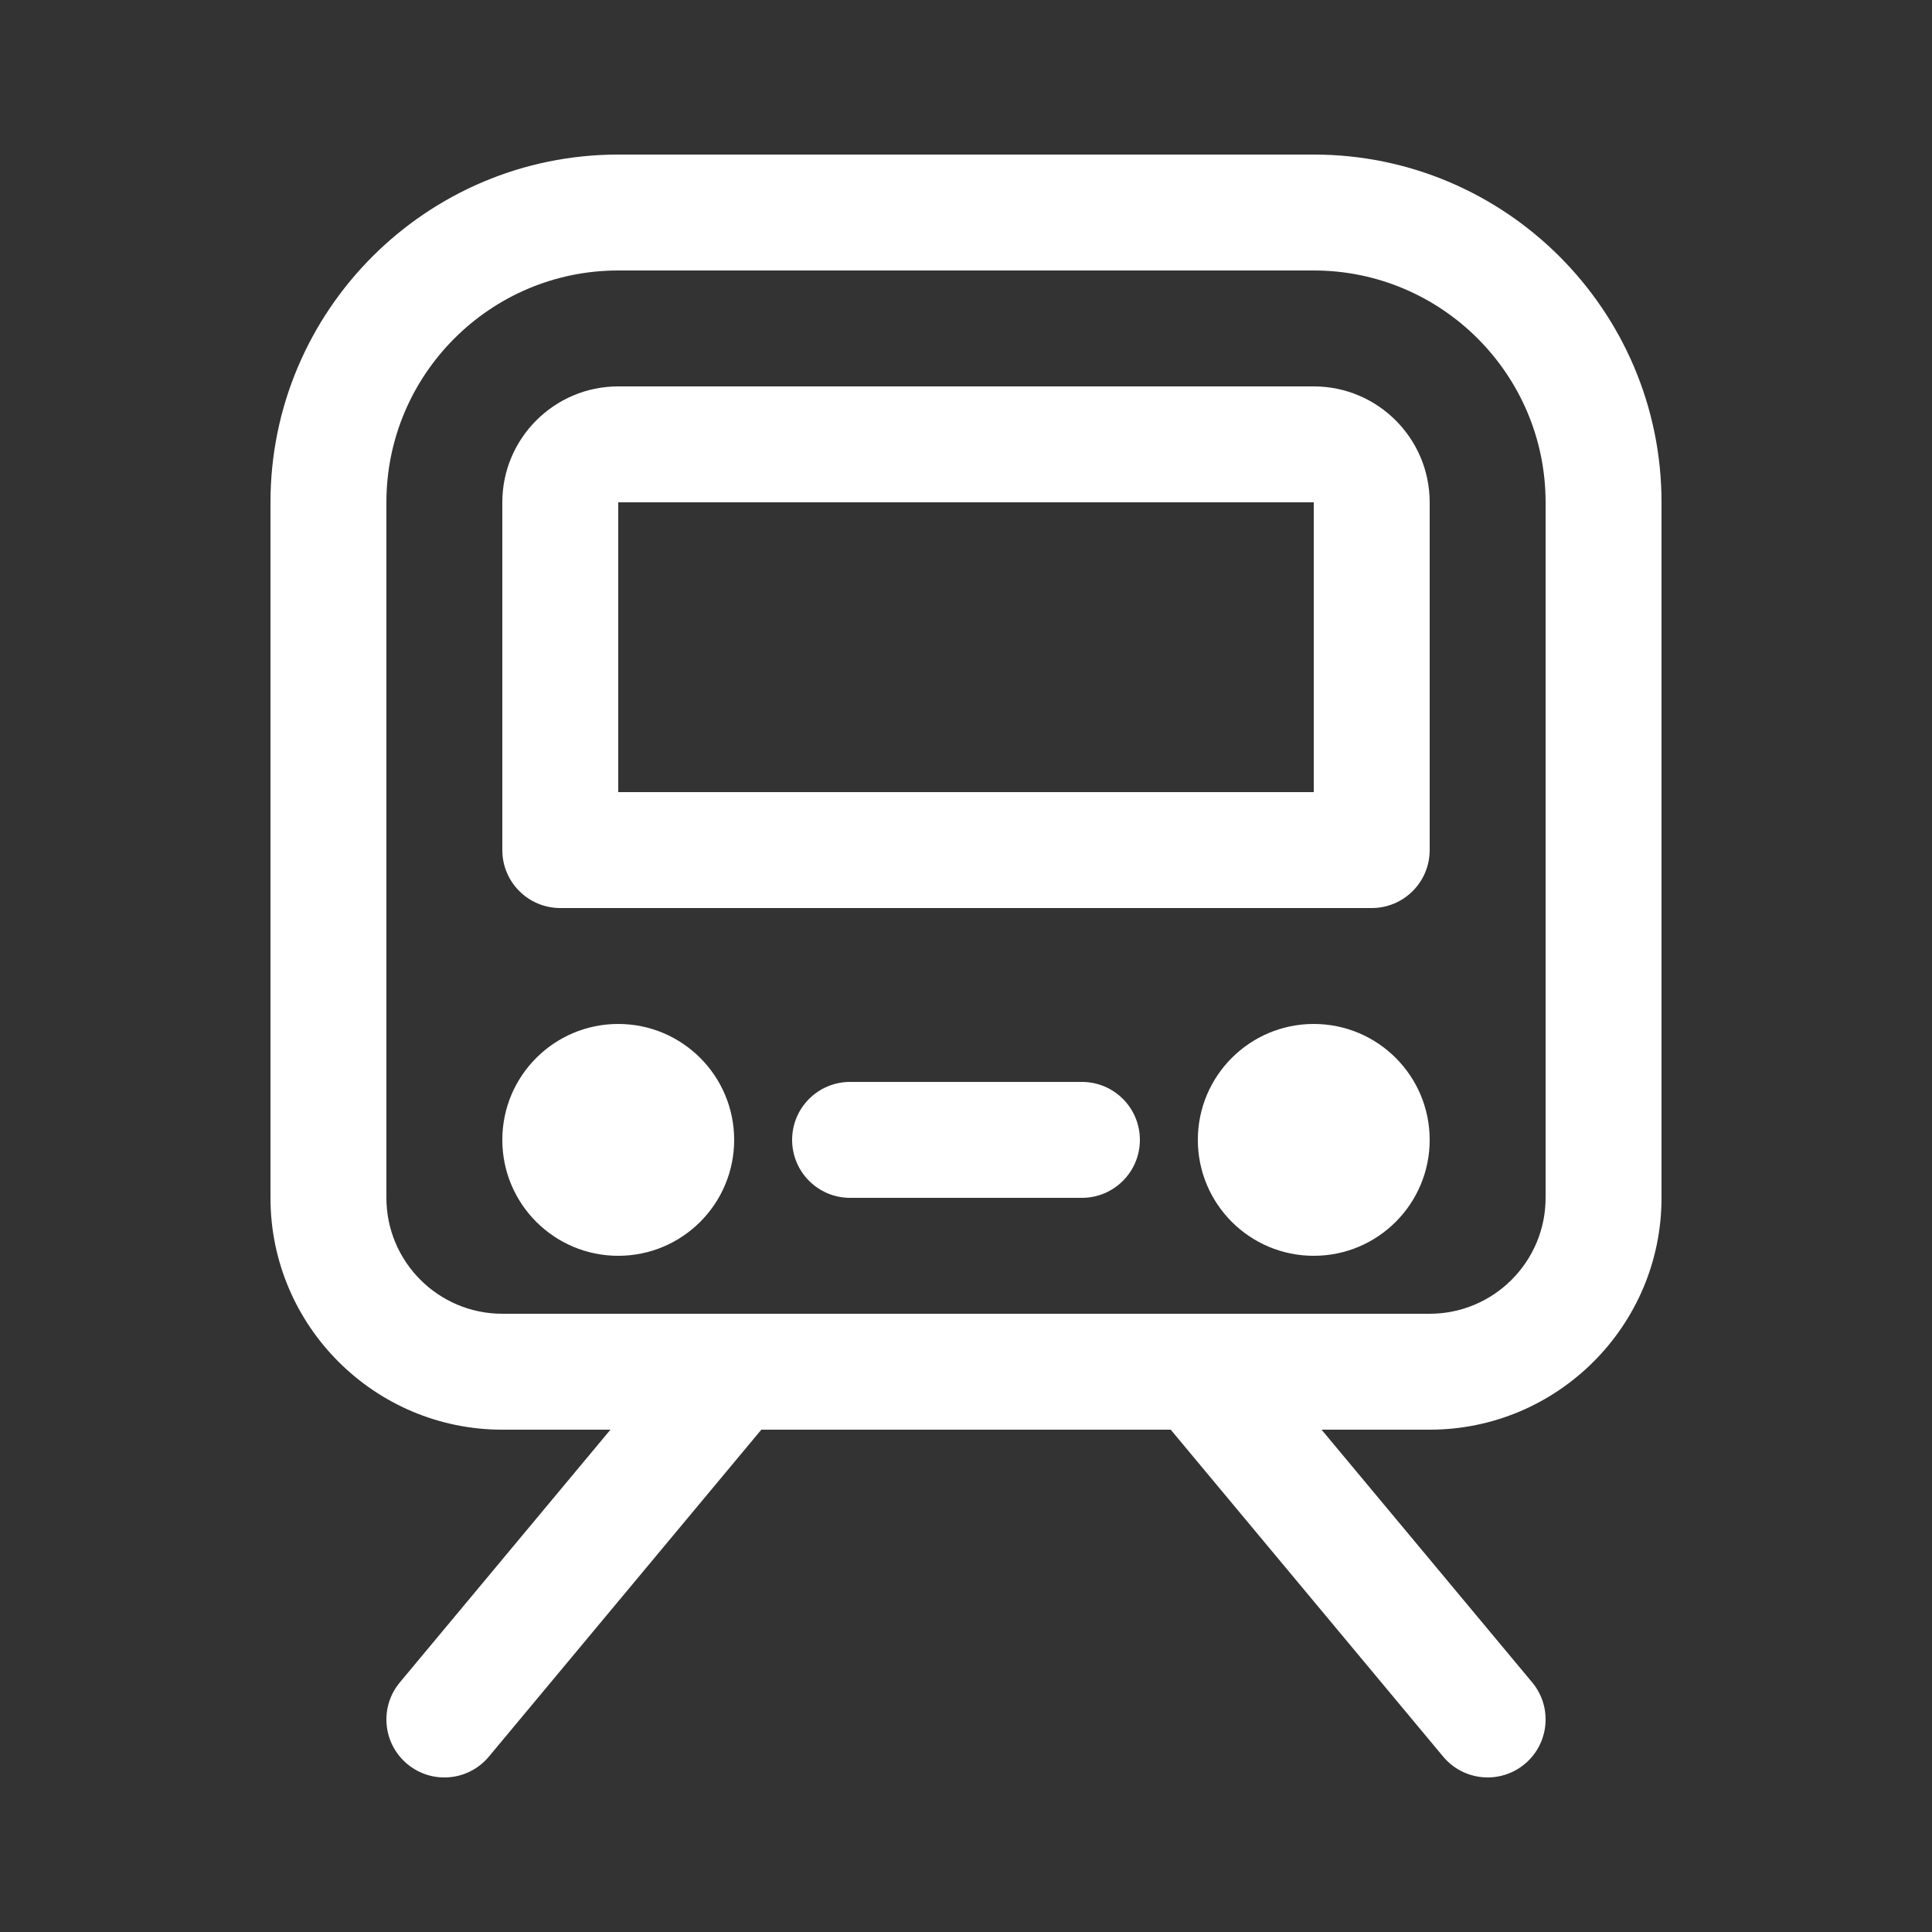
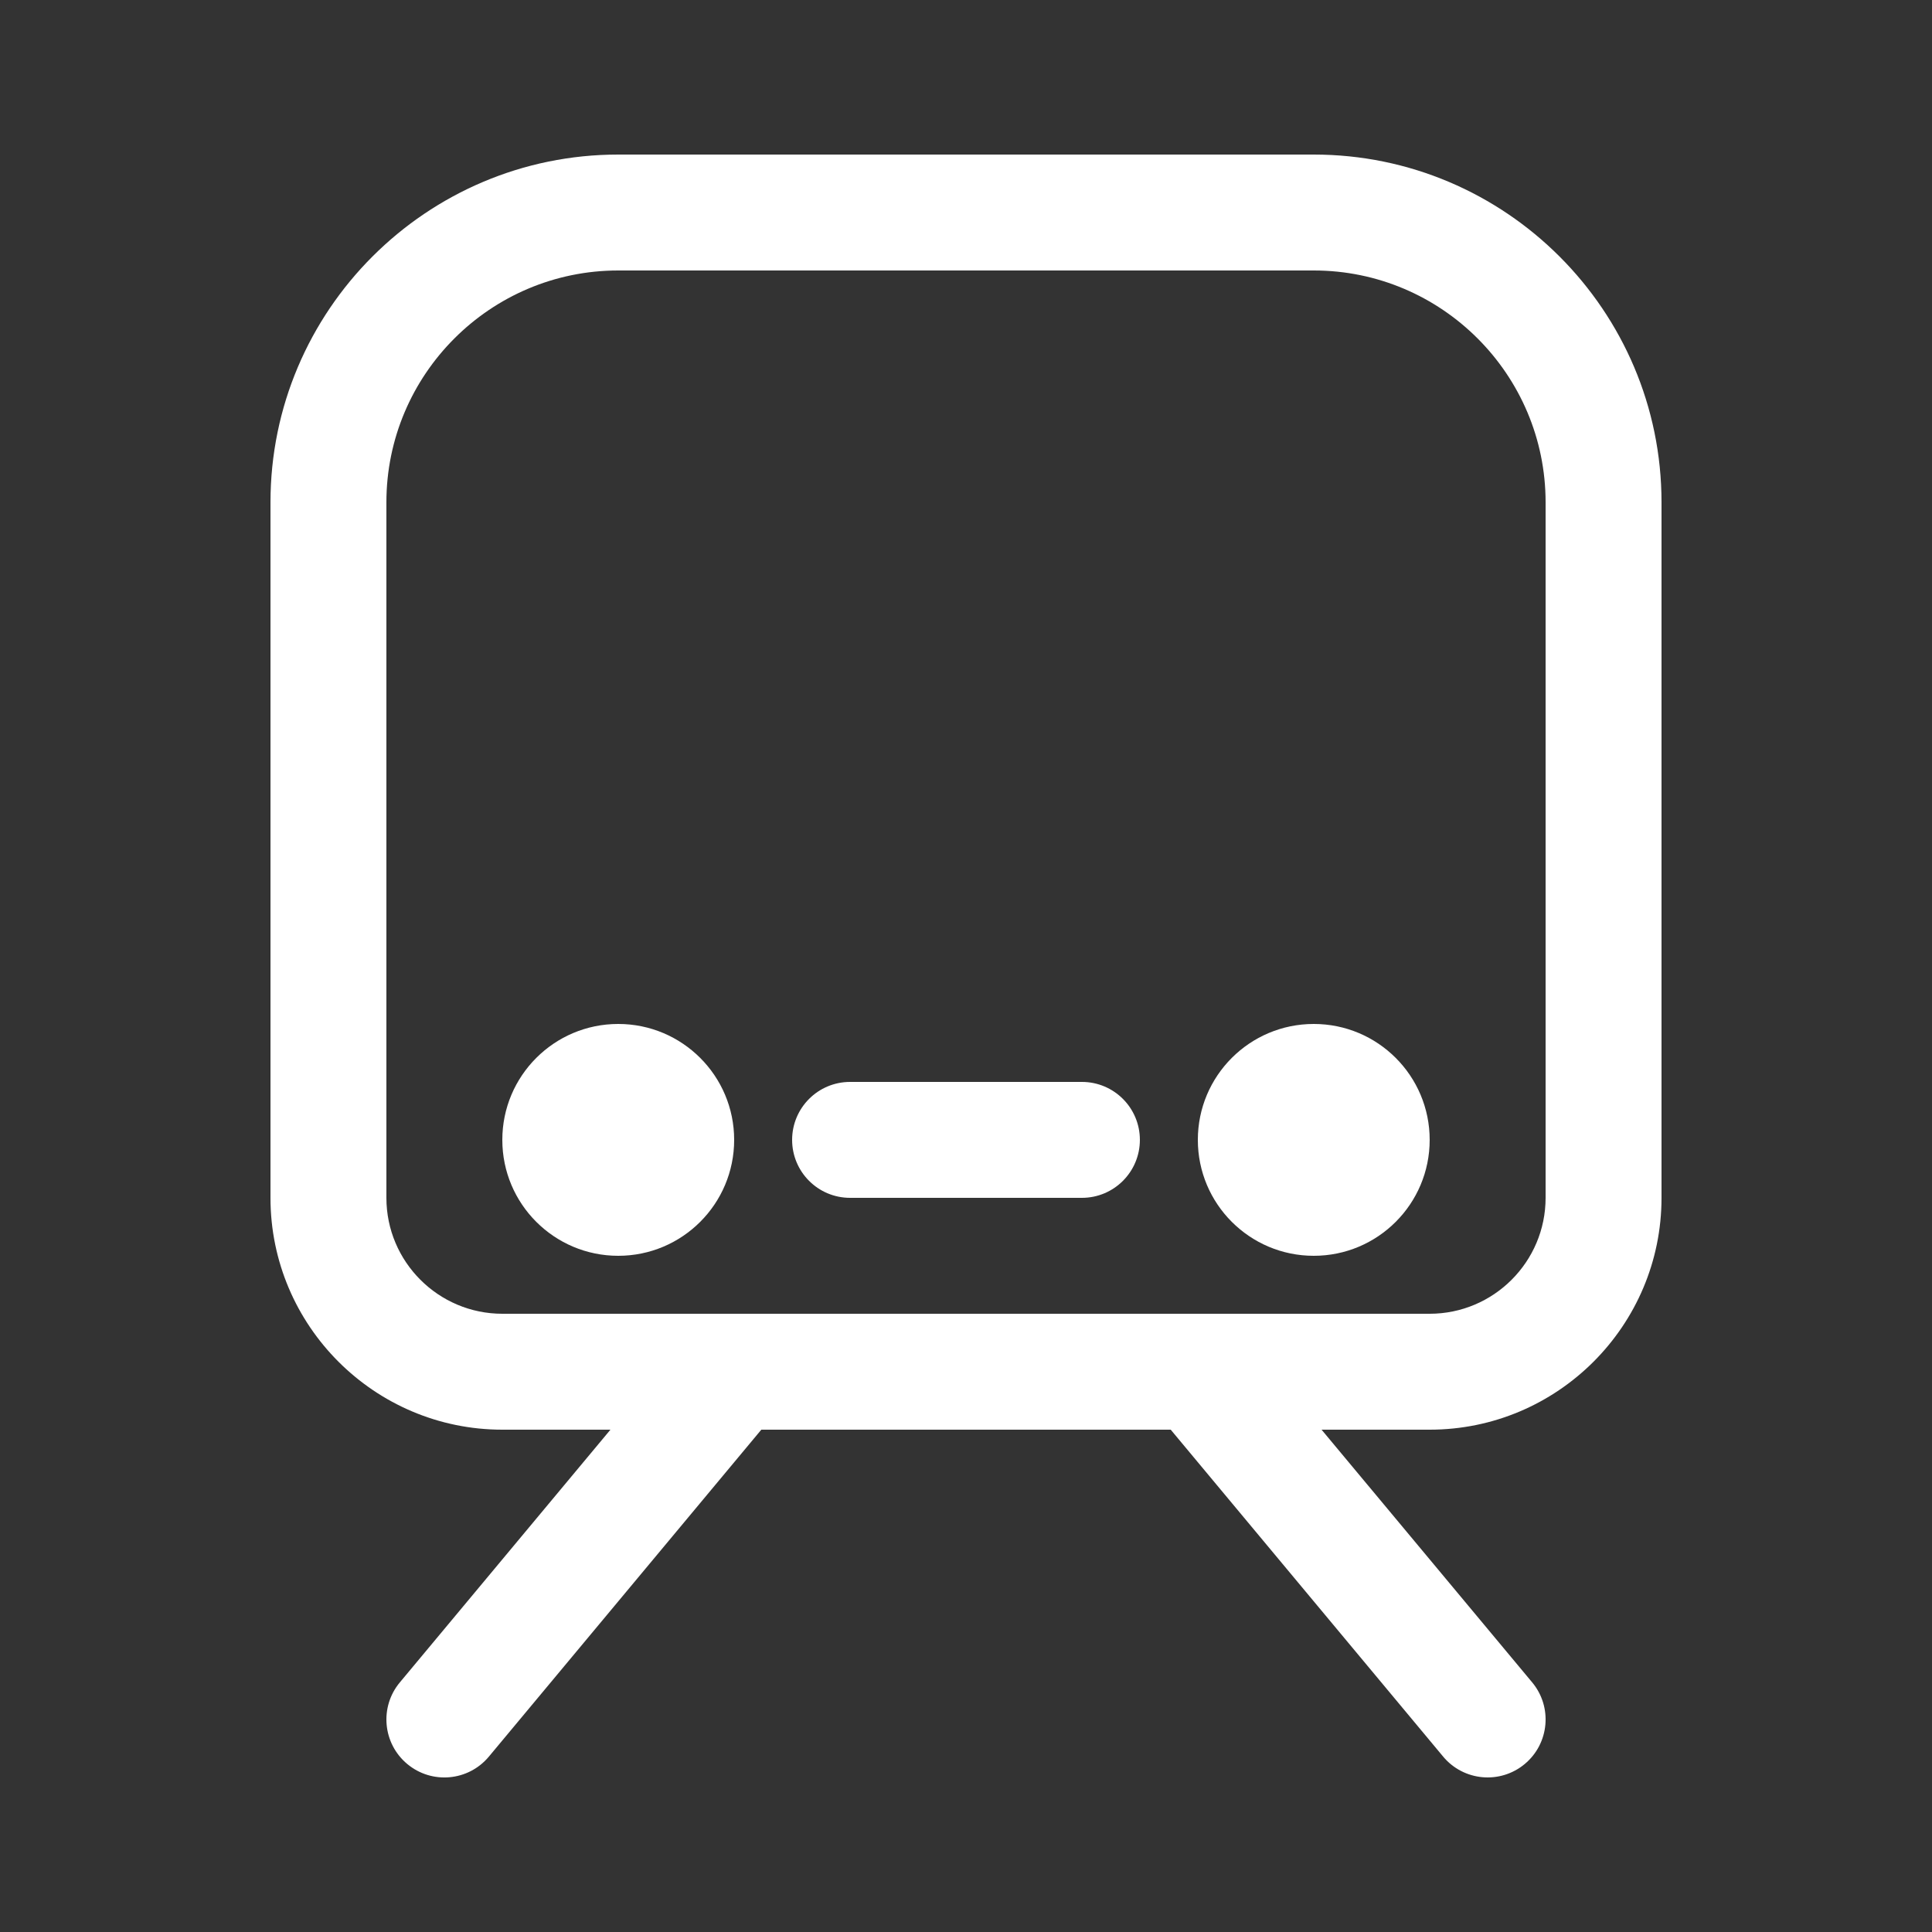
<svg xmlns="http://www.w3.org/2000/svg" height="300px" width="300px" fill="#ffffff" version="1.1" x="0px" y="0px" viewBox="0 0 100 100" enable-background="new 0 0 100 100" xml:space="preserve">
  <rect x="0" y="0" width="100" height="100" fill="#333333" stroke="none" />
  <path d="M26,74h5.596l-10.9,13.08c-1.061,1.273-0.889,3.164,0.384,4.225c1.274,1.061,3.163,0.89,4.225-0.384L39.405,74h21.191  l14.1,16.92c1.061,1.273,2.951,1.445,4.225,0.384c1.273-1.061,1.444-2.952,0.384-4.225L68.404,74H74c6.617,0,12-5.383,12-12V26  c0-9.926-8.074-18-18-18H32c-9.926,0-18,8.074-18,18v36C14,68.617,19.383,74,26,74z M20,26c0-6.617,5.383-12,12-12h36  c6.617,0,12,5.383,12,12v36c0,3.309-2.691,6-6,6H26c-3.309,0-6-2.691-6-6V26z" />
  <path d="M26,59c0-3.314,2.686-6,6-6s6,2.686,6,6c0,3.314-2.686,6-6,6S26,62.314,26,59z" />
  <path d="M74,59c0,3.314-2.686,6-6,6s-6-2.686-6-6c0-3.314,2.686-6,6-6S74,55.686,74,59z" />
  <path d="M59,59c0,1.657-1.343,3-3,3H44c-1.657,0-3-1.343-3-3s1.343-3,3-3h12C57.657,56,59,57.343,59,59z" />
-   <path d="M29,47h42c1.657,0,3-1.343,3-3V26c0-3.309-2.691-6-6-6H32c-3.309,0-6,2.691-6,6v18C26,45.657,27.343,47,29,47z M32,26h36v15  H32V26z" />
</svg>